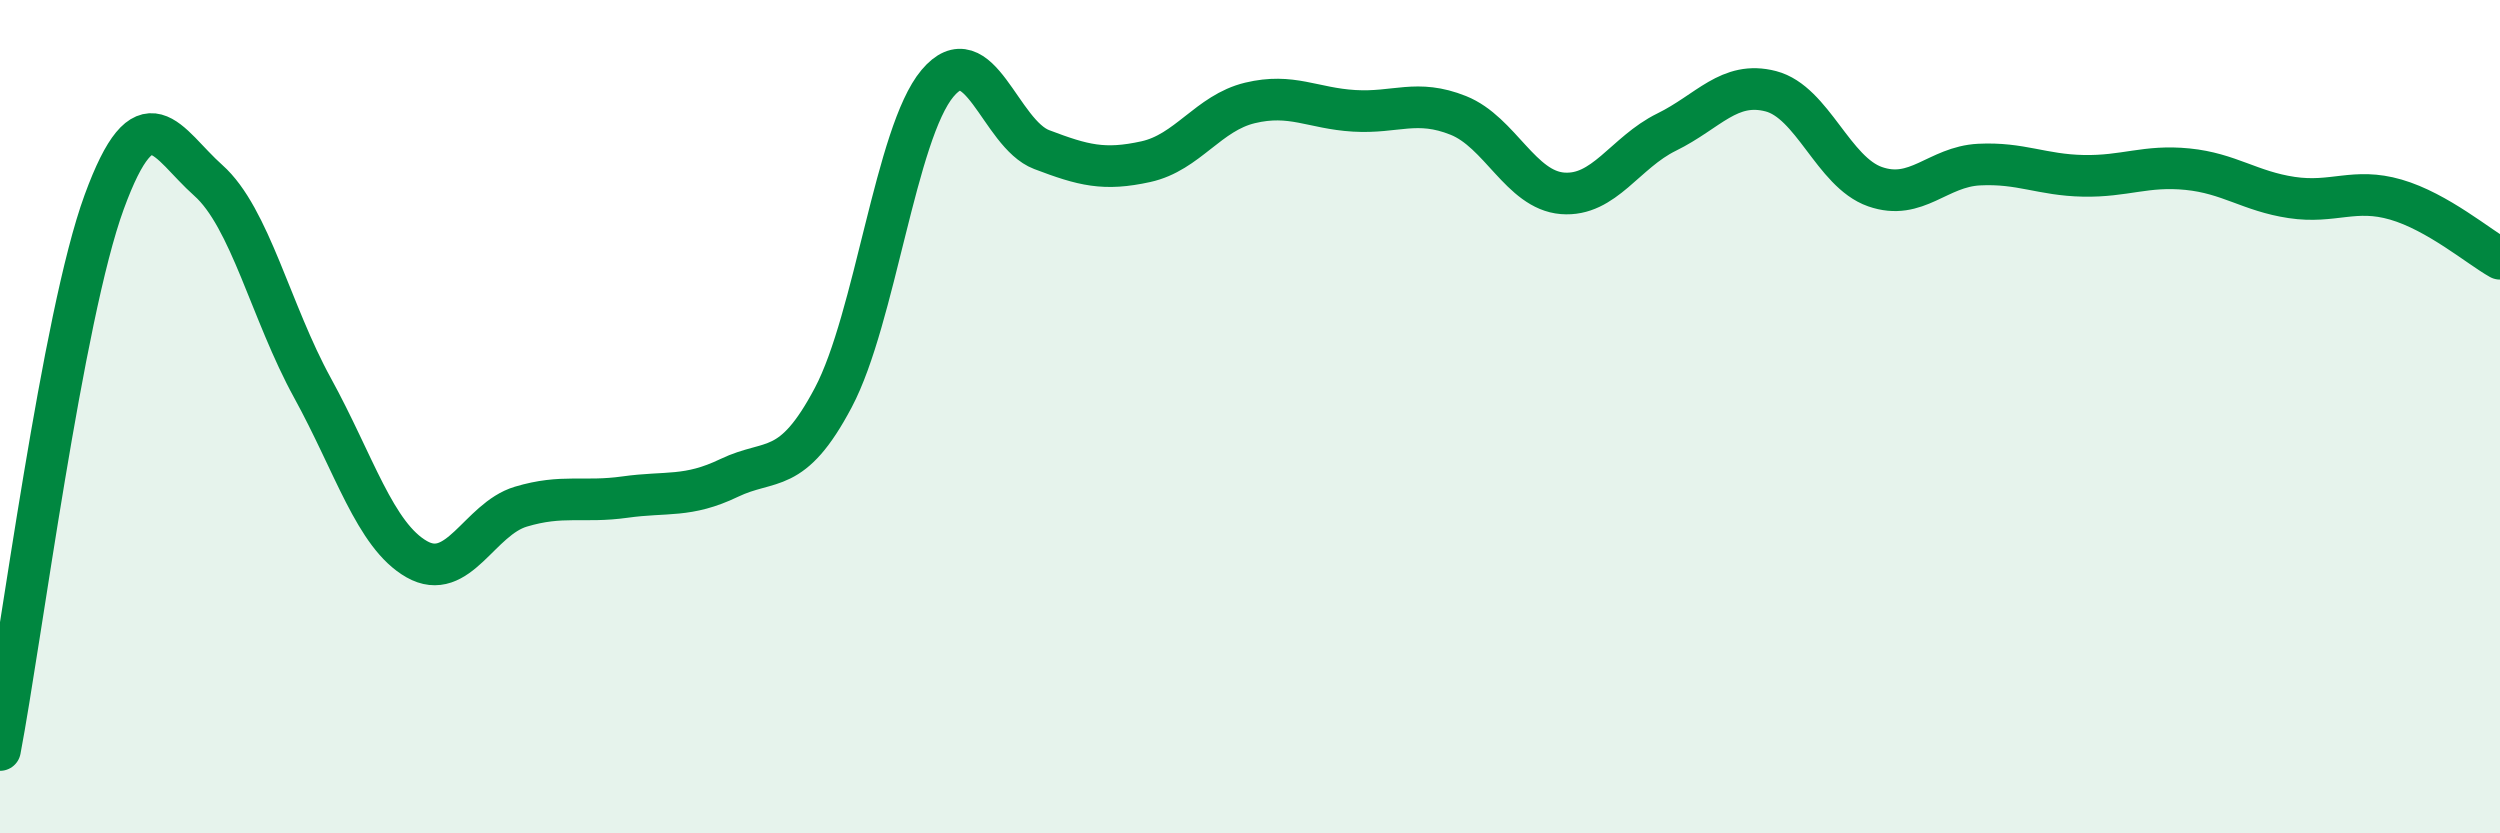
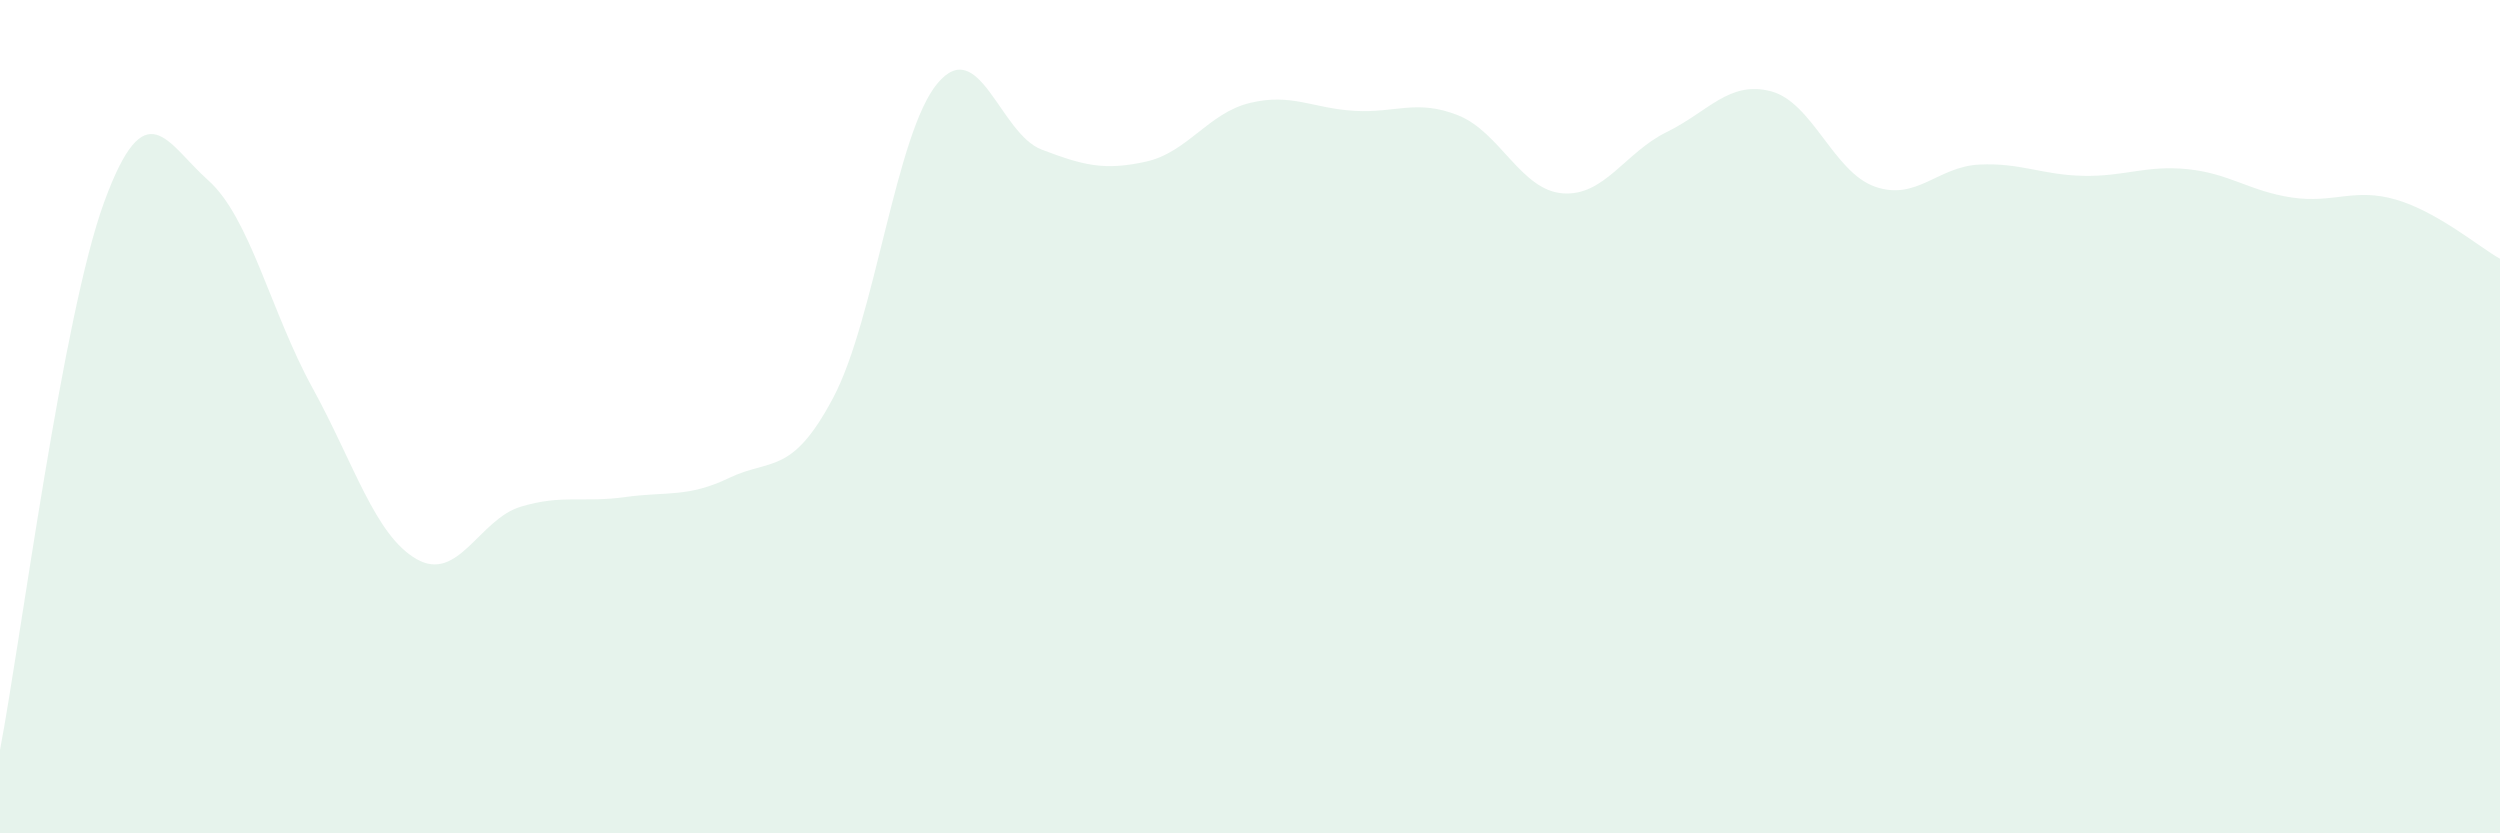
<svg xmlns="http://www.w3.org/2000/svg" width="60" height="20" viewBox="0 0 60 20">
  <path d="M 0,18 C 0.5,15.37 1.5,7.58 2.5,4.85 C 3.5,2.12 4,3.44 5,4.33 C 6,5.22 6.5,7.49 7.5,9.31 C 8.5,11.13 9,12.85 10,13.42 C 11,13.99 11.5,12.46 12.5,12.16 C 13.5,11.86 14,12.07 15,11.93 C 16,11.79 16.5,11.95 17.5,11.47 C 18.5,10.99 19,11.43 20,9.54 C 21,7.65 21.5,3.19 22.5,2 C 23.5,0.81 24,3.21 25,3.59 C 26,3.97 26.5,4.1 27.5,3.88 C 28.5,3.66 29,2.71 30,2.47 C 31,2.23 31.5,2.6 32.5,2.66 C 33.5,2.72 34,2.37 35,2.77 C 36,3.17 36.5,4.56 37.5,4.64 C 38.5,4.72 39,3.66 40,3.17 C 41,2.68 41.5,1.93 42.5,2.19 C 43.5,2.45 44,4.13 45,4.48 C 46,4.83 46.5,4 47.5,3.95 C 48.5,3.9 49,4.2 50,4.22 C 51,4.24 51.5,3.96 52.5,4.06 C 53.5,4.16 54,4.59 55,4.74 C 56,4.89 56.5,4.5 57.5,4.79 C 58.5,5.08 59.5,5.93 60,6.21L60 20L0 20Z" fill="#008740" opacity="0.1" stroke-linecap="round" stroke-linejoin="round" />
-   <path d="M 0,18 C 0.5,15.37 1.5,7.58 2.5,4.85 C 3.5,2.12 4,3.44 5,4.33 C 6,5.22 6.5,7.49 7.5,9.31 C 8.5,11.13 9,12.85 10,13.42 C 11,13.99 11.5,12.46 12.5,12.16 C 13.5,11.86 14,12.07 15,11.93 C 16,11.79 16.5,11.95 17.5,11.47 C 18.5,10.99 19,11.43 20,9.54 C 21,7.65 21.5,3.19 22.5,2 C 23.5,0.81 24,3.21 25,3.59 C 26,3.97 26.5,4.1 27.5,3.88 C 28.5,3.66 29,2.71 30,2.47 C 31,2.23 31.5,2.6 32.5,2.66 C 33.5,2.72 34,2.37 35,2.77 C 36,3.17 36.5,4.56 37.5,4.64 C 38.5,4.72 39,3.66 40,3.17 C 41,2.68 41.5,1.93 42.5,2.19 C 43.5,2.45 44,4.13 45,4.48 C 46,4.83 46.5,4 47.5,3.95 C 48.5,3.9 49,4.2 50,4.22 C 51,4.24 51.5,3.96 52.5,4.06 C 53.5,4.16 54,4.59 55,4.74 C 56,4.89 56.5,4.5 57.5,4.79 C 58.5,5.08 59.5,5.93 60,6.21" stroke="#008740" stroke-width="1" fill="none" stroke-linecap="round" stroke-linejoin="round" />
</svg>